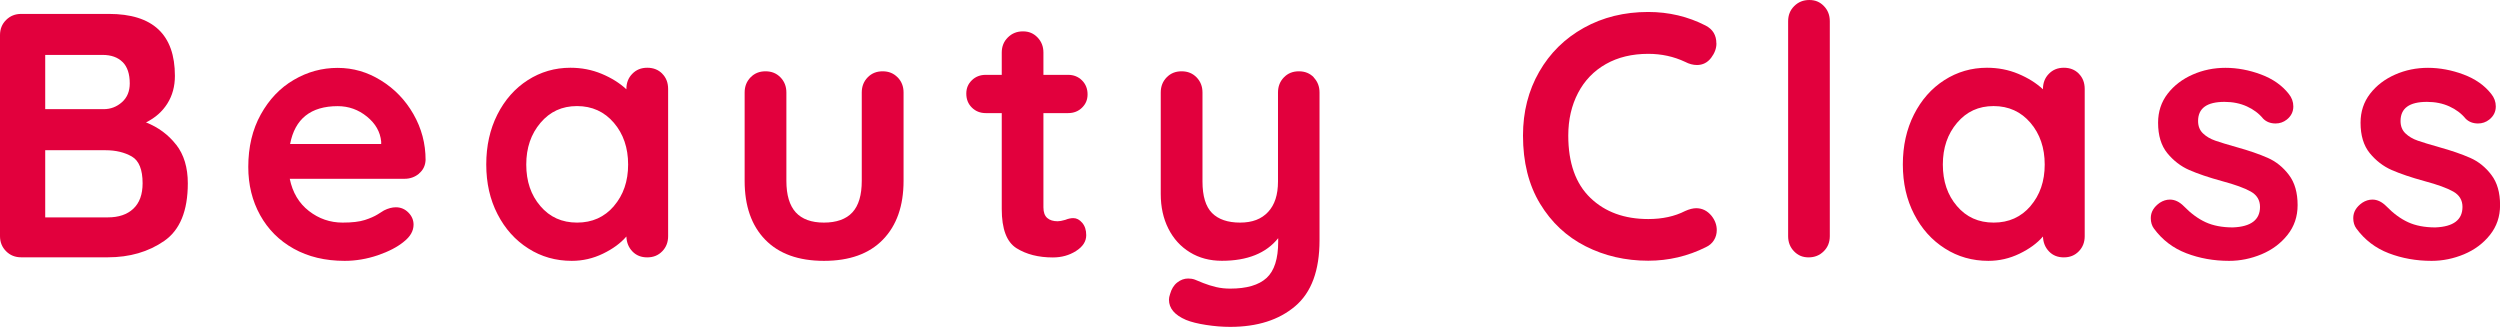
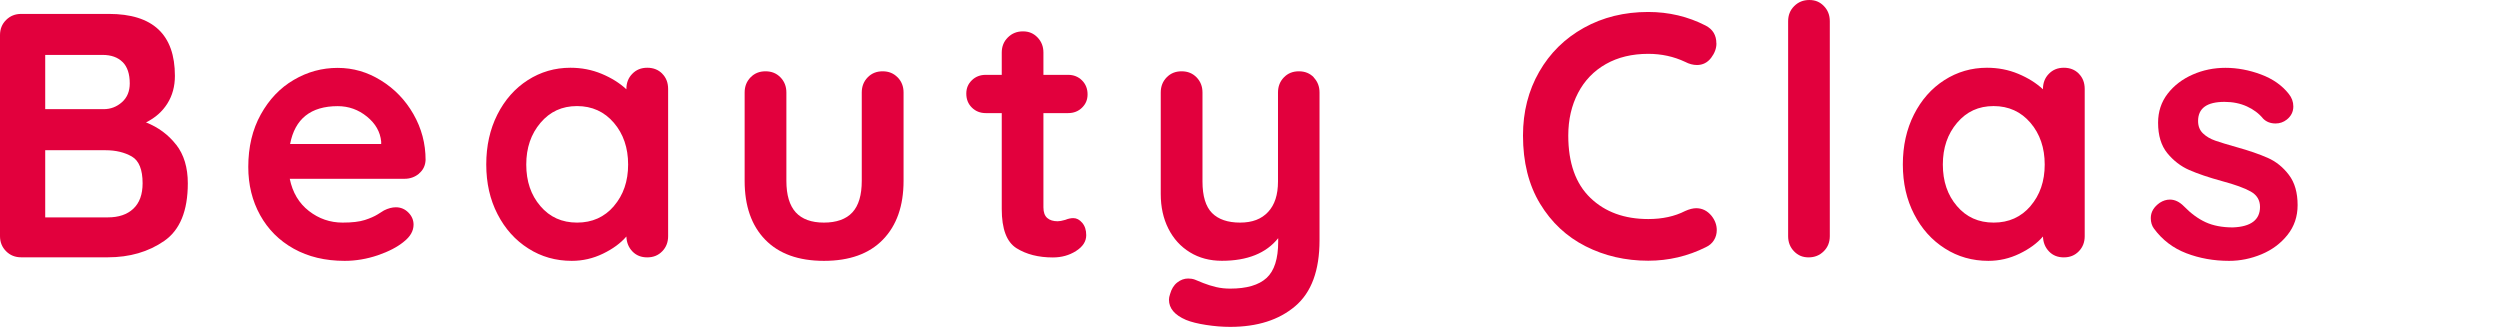
<svg xmlns="http://www.w3.org/2000/svg" id="_レイヤー_2" viewBox="0 0 373.77 48.88">
  <defs>
    <style>.cls-1{fill:#e2003d;}</style>
  </defs>
  <g id="text">
    <path class="cls-1" d="m26.34,21.63c1.16,1.49,1.74,3.42,1.74,5.77,0,4.13-1.18,7-3.54,8.63-2.36,1.63-5.17,2.44-8.42,2.44H3.17c-.9,0-1.66-.3-2.26-.91-.61-.61-.91-1.36-.91-2.26V5.25c0-.9.3-1.66.91-2.26.61-.61,1.36-.91,2.26-.91h13.1c6.59,0,9.88,3.09,9.88,9.26,0,1.56-.37,2.94-1.12,4.13-.75,1.2-1.81,2.14-3.2,2.83,1.84.73,3.34,1.84,4.5,3.33Zm-8.01-12.35c-.71-.71-1.71-1.07-2.99-1.07H6.76v8.11h8.74c1.04,0,1.95-.35,2.73-1.04.78-.69,1.17-1.63,1.17-2.81,0-1.42-.36-2.49-1.07-3.2Zm1.61,21.92c.92-.87,1.38-2.13,1.38-3.8,0-2.04-.54-3.38-1.61-4-1.08-.62-2.39-.94-3.95-.94H6.76v10.04h9.36c1.63,0,2.9-.43,3.82-1.3Z" />
    <path class="cls-1" d="m62.66,25.95c-.62.52-1.35.78-2.18.78h-17.16c.42,2.05,1.37,3.65,2.86,4.81,1.49,1.16,3.17,1.74,5.04,1.74,1.42,0,2.53-.13,3.33-.39.8-.26,1.43-.54,1.9-.83.47-.29.79-.49.96-.6.62-.31,1.21-.47,1.77-.47.73,0,1.35.26,1.87.78.52.52.78,1.13.78,1.82,0,.94-.49,1.79-1.46,2.55-.97.8-2.27,1.47-3.9,2.03-1.63.55-3.28.83-4.94.83-2.91,0-5.45-.61-7.62-1.82-2.17-1.21-3.84-2.89-5.02-5.02-1.18-2.13-1.77-4.53-1.77-7.2,0-2.98.62-5.6,1.87-7.85,1.25-2.25,2.89-3.98,4.94-5.17,2.04-1.2,4.23-1.79,6.55-1.79s4.45.62,6.47,1.87c2.03,1.25,3.65,2.93,4.86,5.04,1.21,2.12,1.82,4.4,1.82,6.86-.04.83-.36,1.51-.99,2.03Zm-19.29-4.42h13.62v-.36c-.14-1.46-.85-2.7-2.13-3.74s-2.74-1.56-4.37-1.56c-4.02,0-6.4,1.89-7.12,5.67Z" />
    <path class="cls-1" d="m99.01,11.02c.59.59.88,1.35.88,2.29v22c0,.9-.29,1.66-.88,2.26-.59.61-1.33.91-2.24.91s-1.64-.29-2.21-.88c-.57-.59-.88-1.33-.91-2.24-.87,1.01-2.04,1.86-3.51,2.57s-3.02,1.07-4.65,1.07c-2.39,0-4.56-.61-6.5-1.85-1.94-1.23-3.48-2.94-4.6-5.12-1.13-2.18-1.69-4.66-1.69-7.44s.55-5.26,1.66-7.46c1.11-2.2,2.63-3.92,4.55-5.15,1.92-1.23,4.05-1.85,6.37-1.85,1.66,0,3.22.3,4.68.91s2.69,1.38,3.69,2.31v-.05c0-.9.29-1.66.88-2.26.59-.61,1.33-.91,2.24-.91s1.65.29,2.24.88Zm-7.23,19.79c1.42-1.65,2.13-3.72,2.13-6.21s-.71-4.58-2.13-6.24c-1.42-1.66-3.26-2.5-5.51-2.5s-4.04.83-5.46,2.5-2.13,3.74-2.13,6.24.7,4.57,2.11,6.21c1.4,1.65,3.23,2.47,5.49,2.47s4.09-.82,5.51-2.47Z" />
    <path class="cls-1" d="m134.21,11.57c.59.61.88,1.36.88,2.26v13.21c0,3.74-1.03,6.67-3.09,8.79-2.06,2.12-5,3.17-8.81,3.17s-6.74-1.06-8.79-3.17c-2.05-2.11-3.07-5.04-3.07-8.79v-13.21c0-.9.29-1.65.88-2.26.59-.61,1.33-.91,2.24-.91s1.65.3,2.24.91c.59.61.88,1.36.88,2.26v13.21c0,2.12.47,3.68,1.4,4.71.94,1.02,2.34,1.53,4.21,1.53s3.33-.51,4.26-1.53c.94-1.02,1.4-2.59,1.4-4.71v-13.21c0-.9.29-1.65.88-2.26.59-.61,1.33-.91,2.24-.91s1.65.3,2.24.91Z" />
    <path class="cls-1" d="m161.8,33.31c.4.47.6,1.08.6,1.85,0,.94-.51,1.72-1.53,2.37s-2.18.96-3.46.96c-2.15,0-3.96-.46-5.43-1.38-1.47-.92-2.21-2.87-2.21-5.85v-14.35h-2.39c-.83,0-1.53-.28-2.08-.83-.56-.55-.83-1.25-.83-2.08s.28-1.46.83-2c.55-.54,1.25-.81,2.08-.81h2.39v-3.33c0-.9.3-1.66.91-2.26.61-.61,1.36-.91,2.26-.91s1.59.3,2.18.91c.59.61.88,1.36.88,2.26v3.33h3.69c.83,0,1.53.28,2.08.83s.83,1.25.83,2.08-.28,1.46-.83,2c-.55.54-1.25.81-2.08.81h-3.69v14.09c0,.73.19,1.26.57,1.59.38.33.9.49,1.56.49.28,0,.66-.07,1.14-.21.42-.17.81-.26,1.2-.26.49,0,.93.23,1.33.7Z" />
    <path class="cls-1" d="m196.4,11.57c.59.61.88,1.36.88,2.26v22.1c0,4.51-1.21,7.79-3.64,9.85-2.43,2.06-5.67,3.09-9.72,3.09-1.18,0-2.38-.1-3.61-.29-1.23-.19-2.23-.44-2.99-.75-1.7-.73-2.55-1.73-2.55-3.02,0-.24.05-.52.16-.83.21-.76.56-1.34,1.07-1.74s1.05-.6,1.64-.6c.35,0,.68.05.99.16.24.1.67.28,1.27.52.61.24,1.25.44,1.92.6.68.16,1.38.23,2.11.23,2.46,0,4.27-.53,5.43-1.59,1.16-1.06,1.74-2.87,1.74-5.43v-.52c-1.8,2.25-4.61,3.38-8.42,3.38-1.8,0-3.4-.42-4.78-1.27-1.39-.85-2.46-2.03-3.22-3.54-.76-1.51-1.14-3.23-1.14-5.17v-15.18c0-.9.29-1.65.88-2.26.59-.61,1.33-.91,2.24-.91s1.65.3,2.24.91c.59.61.88,1.36.88,2.26v13.31c0,2.18.48,3.75,1.43,4.71.95.95,2.35,1.43,4.19,1.43s3.2-.53,4.19-1.59c.99-1.06,1.48-2.57,1.48-4.55v-13.31c0-.9.29-1.65.88-2.26.59-.61,1.33-.91,2.24-.91s1.65.3,2.24.91Z" />
    <path class="cls-1" d="m256.62,6.5c0,.73-.26,1.44-.78,2.13-.55.73-1.27,1.09-2.13,1.09-.59,0-1.18-.16-1.77-.47-1.7-.8-3.54-1.2-5.51-1.2-2.43,0-4.54.51-6.34,1.53-1.8,1.02-3.19,2.46-4.16,4.32-.97,1.86-1.46,3.98-1.46,6.37,0,4.09,1.1,7.19,3.3,9.31s5.09,3.17,8.66,3.17c2.11,0,3.95-.4,5.51-1.2.62-.28,1.18-.42,1.66-.42.9,0,1.66.38,2.29,1.14.52.66.78,1.37.78,2.13,0,.55-.14,1.06-.42,1.51-.28.45-.68.8-1.2,1.04-2.7,1.35-5.58,2.03-8.63,2.03-3.4,0-6.52-.72-9.36-2.16-2.84-1.44-5.11-3.56-6.81-6.37-1.7-2.81-2.55-6.21-2.55-10.19,0-3.54.81-6.71,2.42-9.52,1.61-2.81,3.84-5,6.68-6.58,2.84-1.58,6.05-2.37,9.62-2.37,3.08,0,5.95.68,8.58,2.03,1.07.55,1.61,1.44,1.61,2.65Z" />
    <path class="cls-1" d="m272.66,37.57c-.61.61-1.36.91-2.26.91s-1.59-.3-2.18-.91c-.59-.61-.88-1.36-.88-2.26V3.17c0-.9.3-1.66.91-2.26.61-.61,1.36-.91,2.26-.91s1.59.3,2.18.91c.59.61.88,1.36.88,2.26v32.14c0,.9-.3,1.66-.91,2.26Z" />
    <path class="cls-1" d="m310.8,11.02c.59.59.88,1.35.88,2.29v22c0,.9-.29,1.66-.88,2.26-.59.61-1.33.91-2.24.91s-1.64-.29-2.21-.88c-.57-.59-.88-1.33-.91-2.24-.87,1.01-2.04,1.86-3.51,2.57s-3.02,1.07-4.65,1.07c-2.39,0-4.56-.61-6.5-1.85-1.94-1.23-3.48-2.94-4.6-5.12-1.13-2.18-1.69-4.66-1.69-7.44s.55-5.26,1.66-7.46c1.11-2.2,2.63-3.92,4.55-5.15,1.92-1.23,4.05-1.85,6.37-1.85,1.66,0,3.22.3,4.68.91s2.69,1.38,3.69,2.31v-.05c0-.9.29-1.66.88-2.26.59-.61,1.33-.91,2.24-.91s1.65.29,2.24.88Zm-7.23,19.79c1.42-1.65,2.13-3.72,2.13-6.21s-.71-4.58-2.13-6.24c-1.42-1.66-3.26-2.5-5.51-2.5s-4.04.83-5.46,2.5-2.13,3.74-2.13,6.24.7,4.57,2.11,6.21c1.4,1.65,3.23,2.47,5.49,2.47s4.09-.82,5.51-2.47Z" />
    <path class="cls-1" d="m321.56,32.6c0-.9.45-1.66,1.35-2.29.48-.31.99-.47,1.51-.47.73,0,1.42.33,2.08.99,1.04,1.07,2.12,1.87,3.25,2.39,1.13.52,2.49.78,4.08.78,2.7-.1,4.06-1.13,4.06-3.07,0-1-.46-1.77-1.38-2.29-.92-.52-2.35-1.04-4.29-1.56-2.01-.55-3.65-1.11-4.91-1.66s-2.36-1.4-3.28-2.52c-.92-1.13-1.38-2.64-1.38-4.55,0-1.66.48-3.11,1.43-4.34.95-1.23,2.2-2.18,3.74-2.86,1.54-.68,3.18-1.01,4.91-1.01s3.54.33,5.3.99c1.77.66,3.15,1.63,4.16,2.91.45.56.68,1.18.68,1.87,0,.8-.33,1.46-.99,1.98-.49.38-1.04.57-1.66.57-.76,0-1.39-.24-1.87-.73-.62-.76-1.43-1.37-2.42-1.82-.99-.45-2.11-.68-3.35-.68-2.63,0-3.95.95-3.95,2.86,0,.76.24,1.38.73,1.85s1.1.83,1.85,1.09c.75.26,1.79.58,3.15.96,1.87.52,3.43,1.06,4.68,1.61,1.25.55,2.3,1.4,3.17,2.55.87,1.14,1.3,2.65,1.3,4.52,0,1.7-.5,3.18-1.51,4.45-1.01,1.27-2.3,2.23-3.87,2.89-1.58.66-3.2.99-4.86.99-2.29,0-4.42-.38-6.4-1.14-1.98-.76-3.59-1.99-4.84-3.69-.31-.42-.47-.94-.47-1.56Z" />
-     <path class="cls-1" d="m351.83,32.6c0-.9.45-1.66,1.35-2.29.48-.31.99-.47,1.51-.47.73,0,1.42.33,2.08.99,1.04,1.07,2.12,1.87,3.25,2.39,1.13.52,2.49.78,4.08.78,2.7-.1,4.06-1.13,4.06-3.07,0-1-.46-1.77-1.38-2.29-.92-.52-2.35-1.04-4.29-1.56-2.01-.55-3.65-1.11-4.91-1.66s-2.36-1.4-3.28-2.52c-.92-1.13-1.38-2.64-1.38-4.55,0-1.66.48-3.11,1.43-4.34.95-1.23,2.2-2.18,3.74-2.86,1.54-.68,3.18-1.01,4.91-1.01s3.54.33,5.3.99c1.77.66,3.15,1.63,4.16,2.91.45.56.68,1.18.68,1.87,0,.8-.33,1.46-.99,1.98-.49.38-1.04.57-1.66.57-.76,0-1.39-.24-1.87-.73-.62-.76-1.43-1.37-2.42-1.82-.99-.45-2.11-.68-3.35-.68-2.63,0-3.95.95-3.95,2.86,0,.76.24,1.38.73,1.85s1.1.83,1.85,1.09c.75.26,1.79.58,3.15.96,1.87.52,3.43,1.06,4.68,1.61,1.25.55,2.3,1.4,3.17,2.55.87,1.14,1.3,2.65,1.3,4.52,0,1.7-.5,3.18-1.51,4.45-1.01,1.27-2.3,2.23-3.87,2.89-1.58.66-3.2.99-4.86.99-2.29,0-4.42-.38-6.4-1.14-1.98-.76-3.59-1.99-4.84-3.69-.31-.42-.47-.94-.47-1.56Z" />
  </g>
</svg>